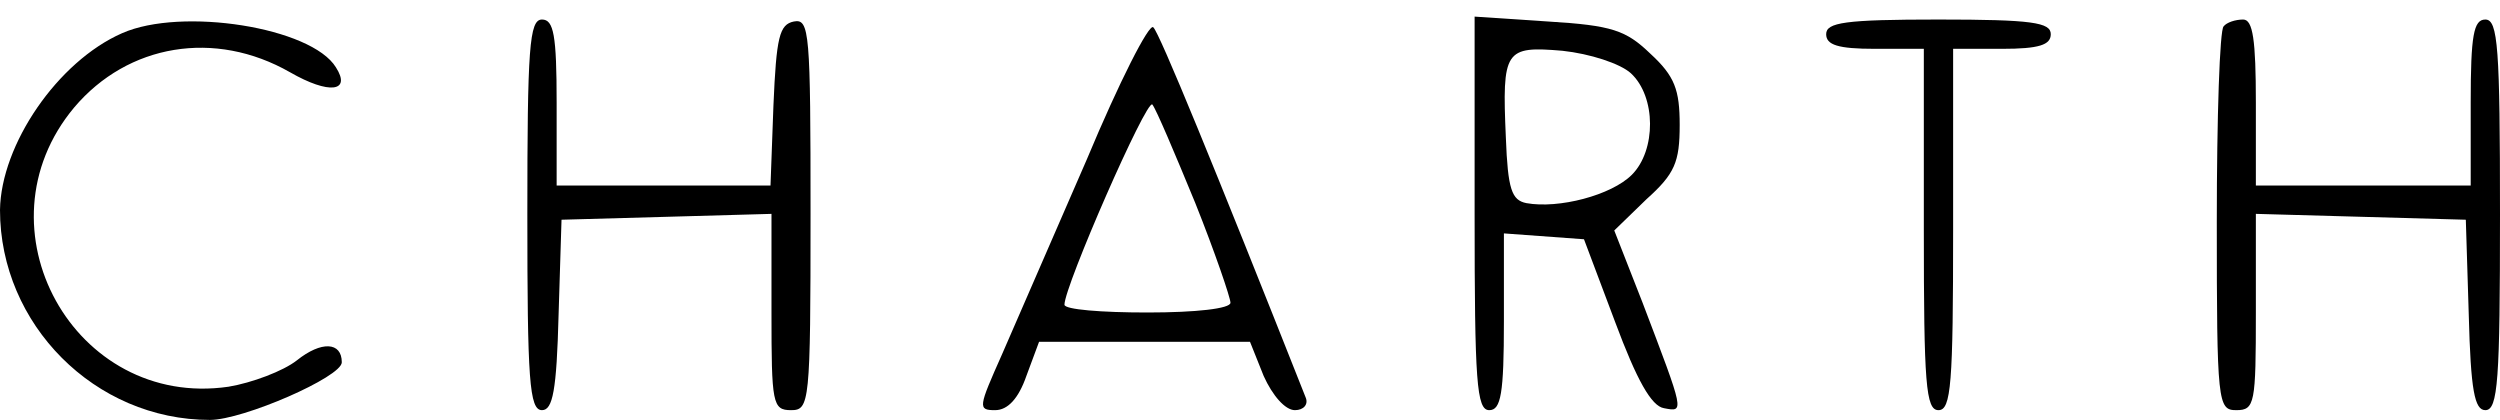
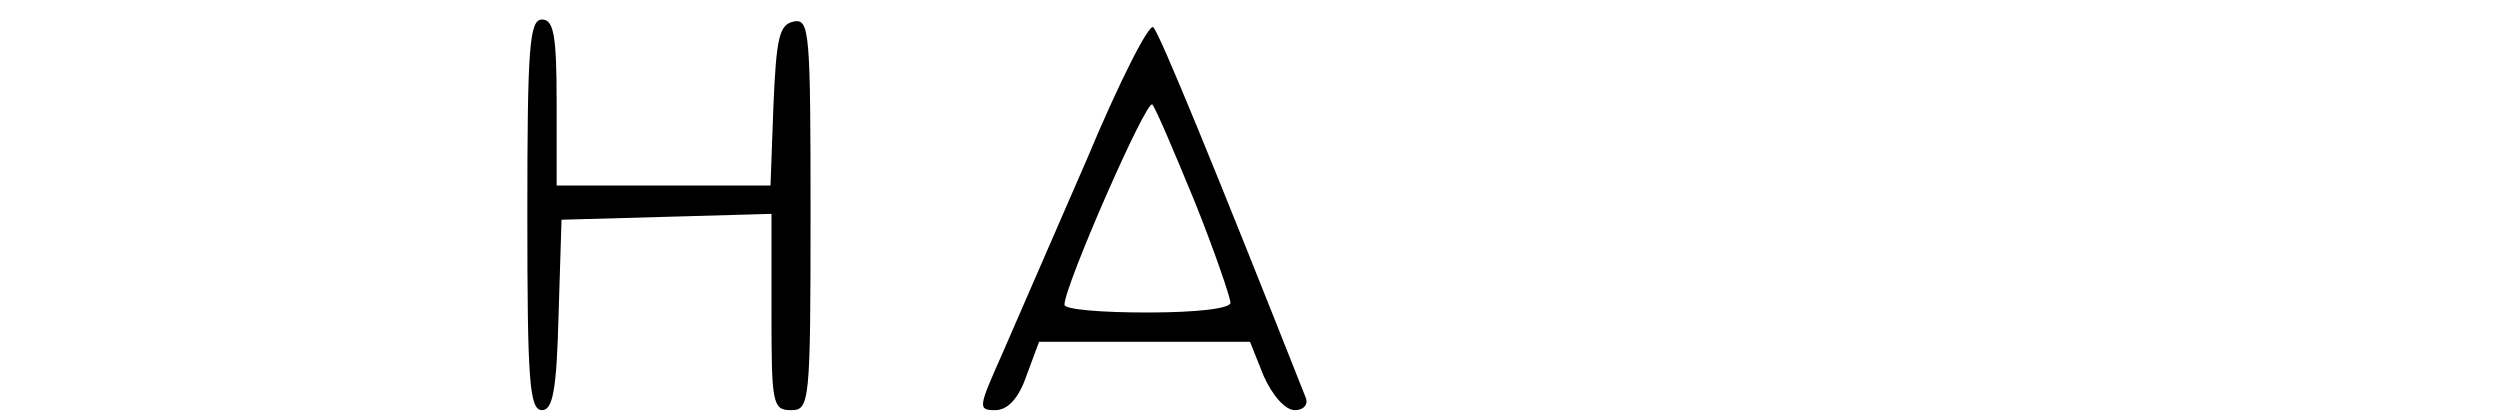
<svg xmlns="http://www.w3.org/2000/svg" version="1.0" width="256pt" height="43pt" viewBox="0 0 256 43" preserveAspectRatio="xMidYMid meet">
  <g transform="translate(0,43) scale(0.1,-0.1)" fill="#000000" stroke="none">
-     <path d="M125 396 c-66 -29 -124 -114 -125 -181 0 -117 97 -215 215 -215 34 0 135 44 135 59 0 21 -21 22 -46 2 -14 -11 -46 -23 -70 -27 -158 -23 -261 163 -158 286 55 65 144 80 221 36 40 -23 63 -20 47 5 -25 41 -158 62 -219 35z" />
    <path d="M540 210 c0 -169 2 -200 15 -200 11 0 15 20 17 98 l3 97 108 3 107 3 0 -101 c0 -93 1 -100 20 -100 19 0 20 7 20 201 0 186 -1 200 -17 197 -15 -3 -18 -16 -21 -86 l-3 -82 -109 0 -110 0 0 85 c0 69 -3 85 -15 85 -13 0 -15 -29 -15 -200z" />
    <path d="M1113 267 c-34 -78 -73 -168 -87 -200 -24 -54 -25 -57 -7 -57 13 0 24 12 32 35 l13 35 108 0 108 0 14 -35 c9 -20 22 -35 32 -35 9 0 14 6 11 13 -93 235 -150 374 -156 379 -4 5 -35 -56 -68 -135z m111 -45 c20 -50 36 -97 36 -102 0 -6 -35 -10 -85 -10 -47 0 -85 3 -85 8 0 19 84 211 90 205 4 -5 23 -50 44 -101z" />
-     <path d="M1510 211 c0 -172 2 -201 15 -201 12 0 15 17 15 91 l0 90 41 -3 41 -3 32 -85 c22 -59 37 -86 50 -88 21 -4 21 -5 -22 108 l-29 74 33 32 c29 26 34 38 34 76 0 36 -5 50 -30 73 -25 24 -39 29 -105 33 l-75 5 0 -202z m160 144 c26 -24 26 -79 1 -104 -21 -21 -75 -35 -108 -29 -15 3 -19 14 -21 67 -4 90 -1 94 58 89 28 -3 59 -13 70 -23z" />
-     <path d="M1870 395 c0 -11 12 -15 50 -15 l50 0 0 -185 c0 -158 2 -185 15 -185 13 0 15 27 15 185 l0 185 50 0 c38 0 50 4 50 15 0 12 -19 15 -115 15 -96 0 -115 -3 -115 -15z" />
-     <path d="M2277 403 c-4 -3 -7 -93 -7 -200 0 -186 1 -193 20 -193 19 0 20 7 20 100 l0 101 108 -3 107 -3 3 -97 c2 -78 6 -98 17 -98 13 0 15 31 15 200 0 171 -2 200 -15 200 -12 0 -15 -16 -15 -85 l0 -85 -110 0 -110 0 0 85 c0 64 -3 85 -13 85 -8 0 -17 -3 -20 -7z" />
  </g>
</svg>